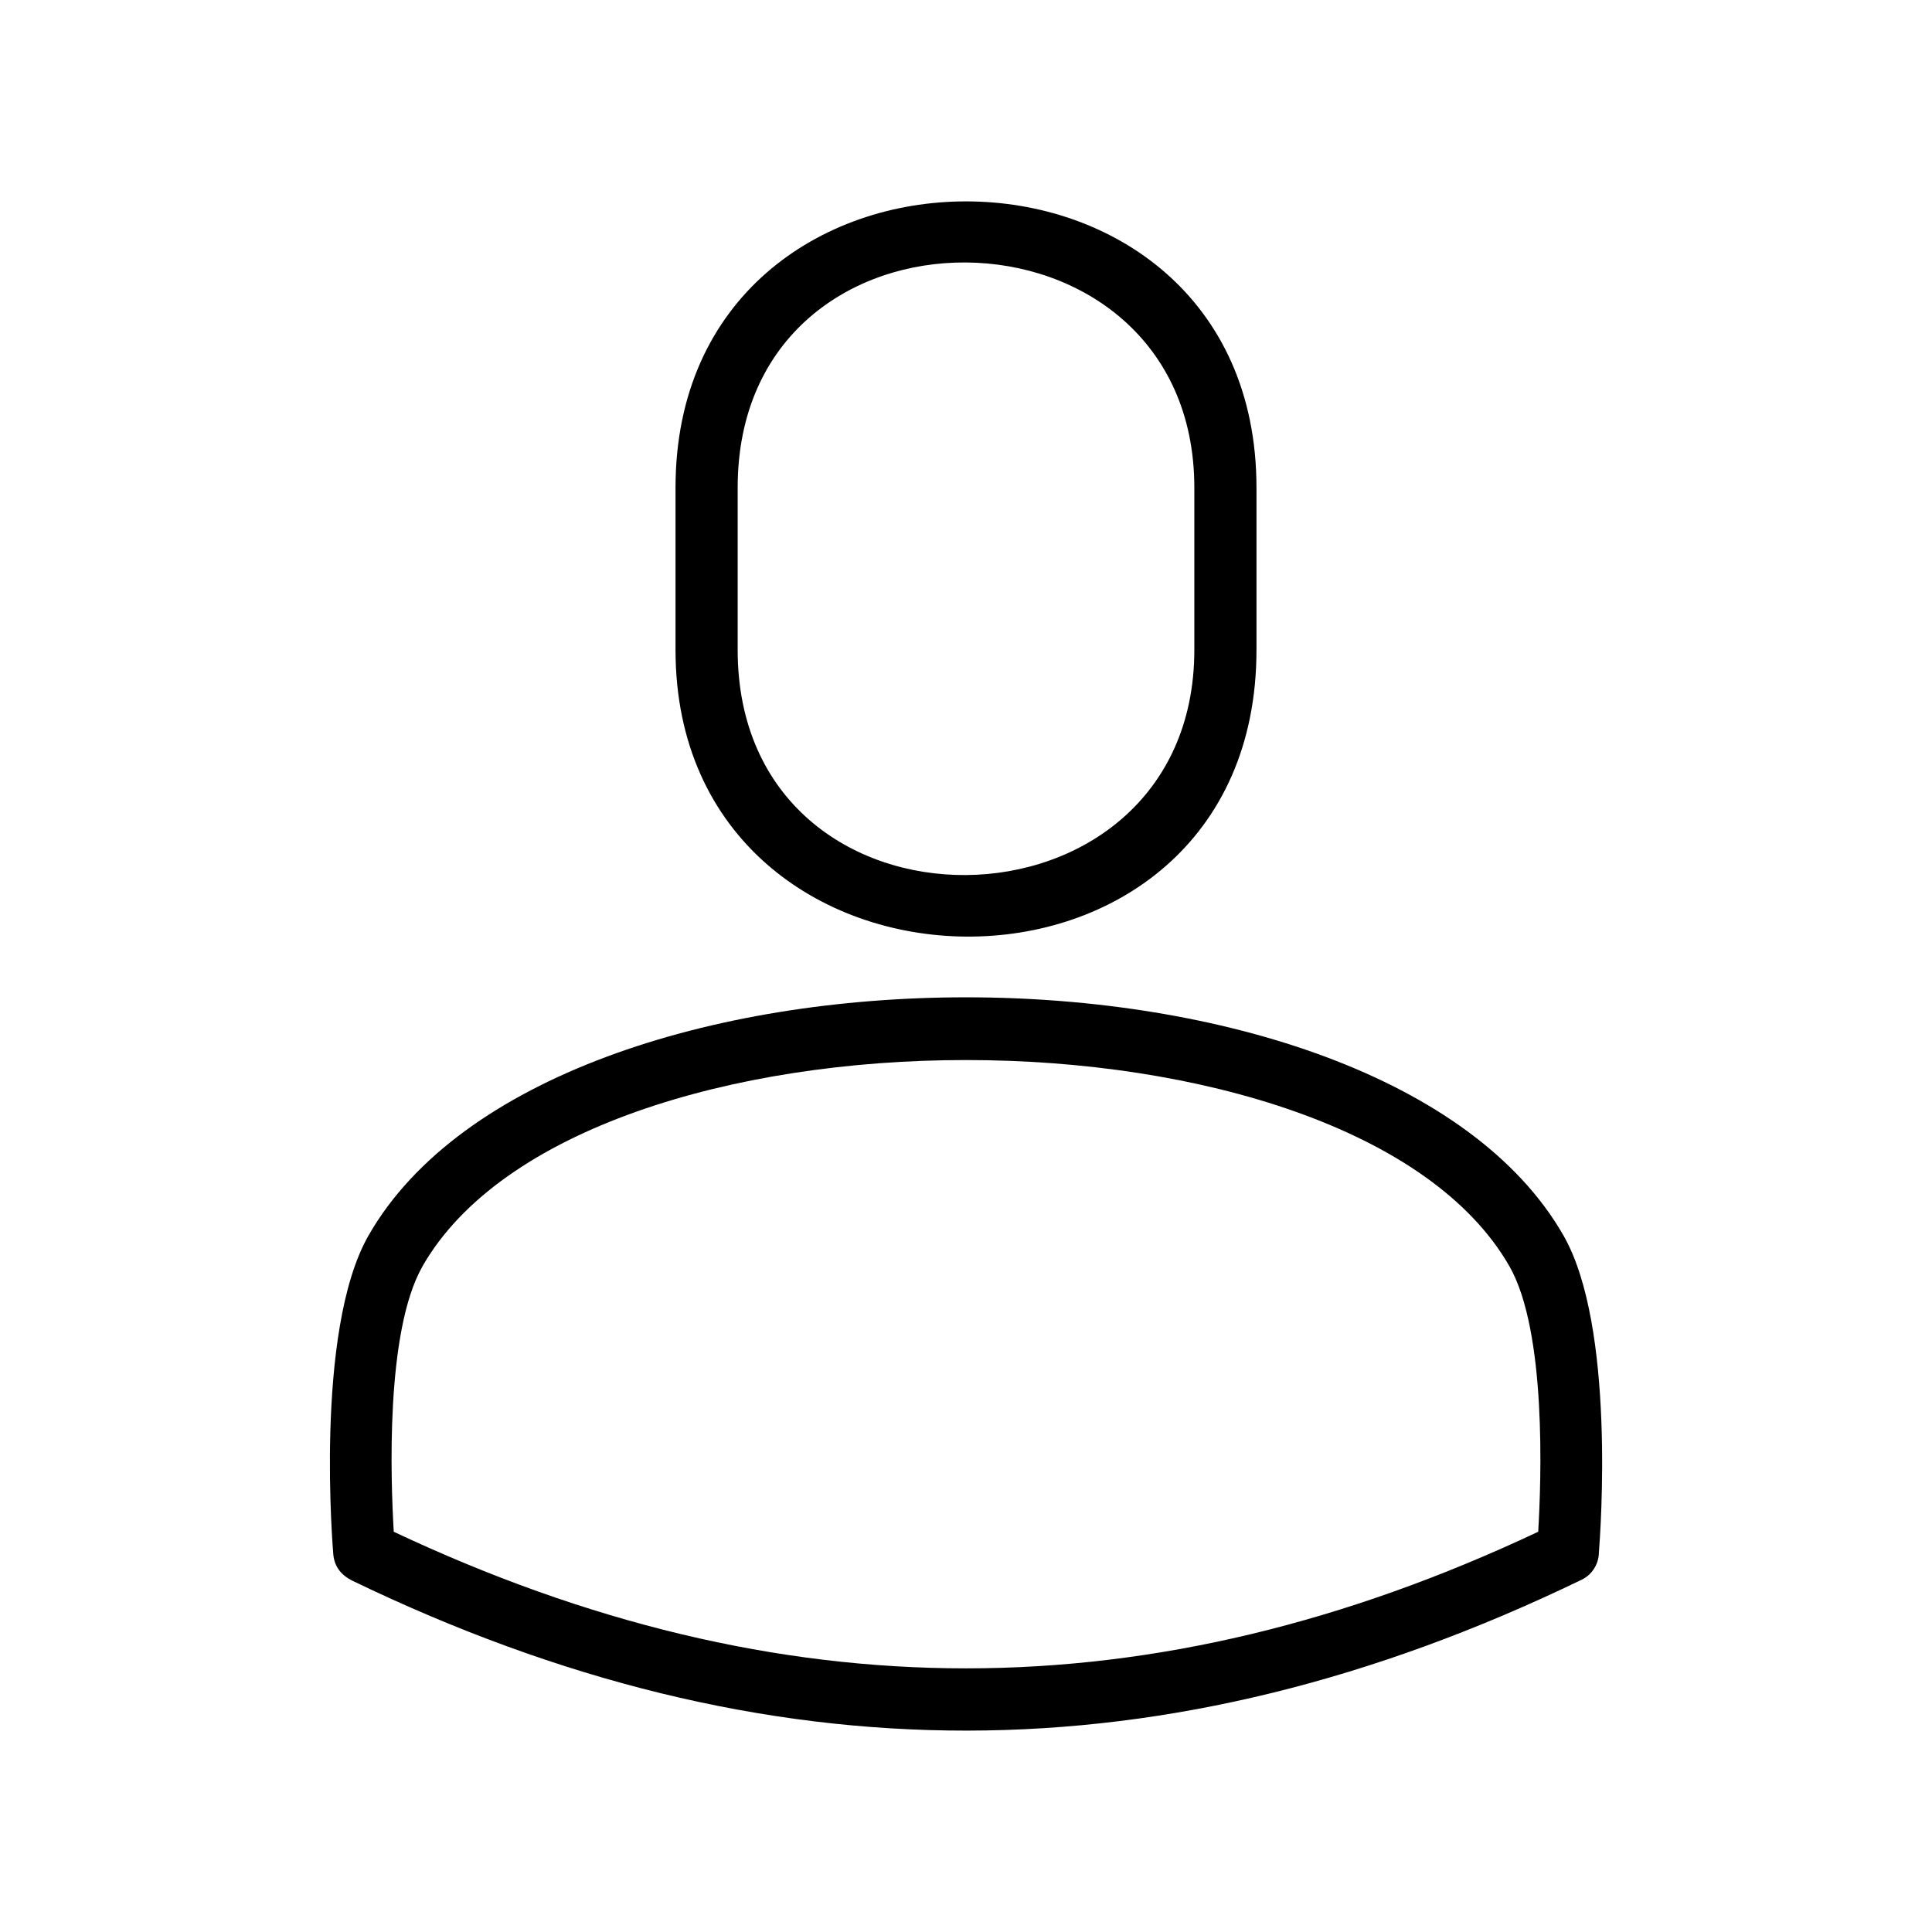
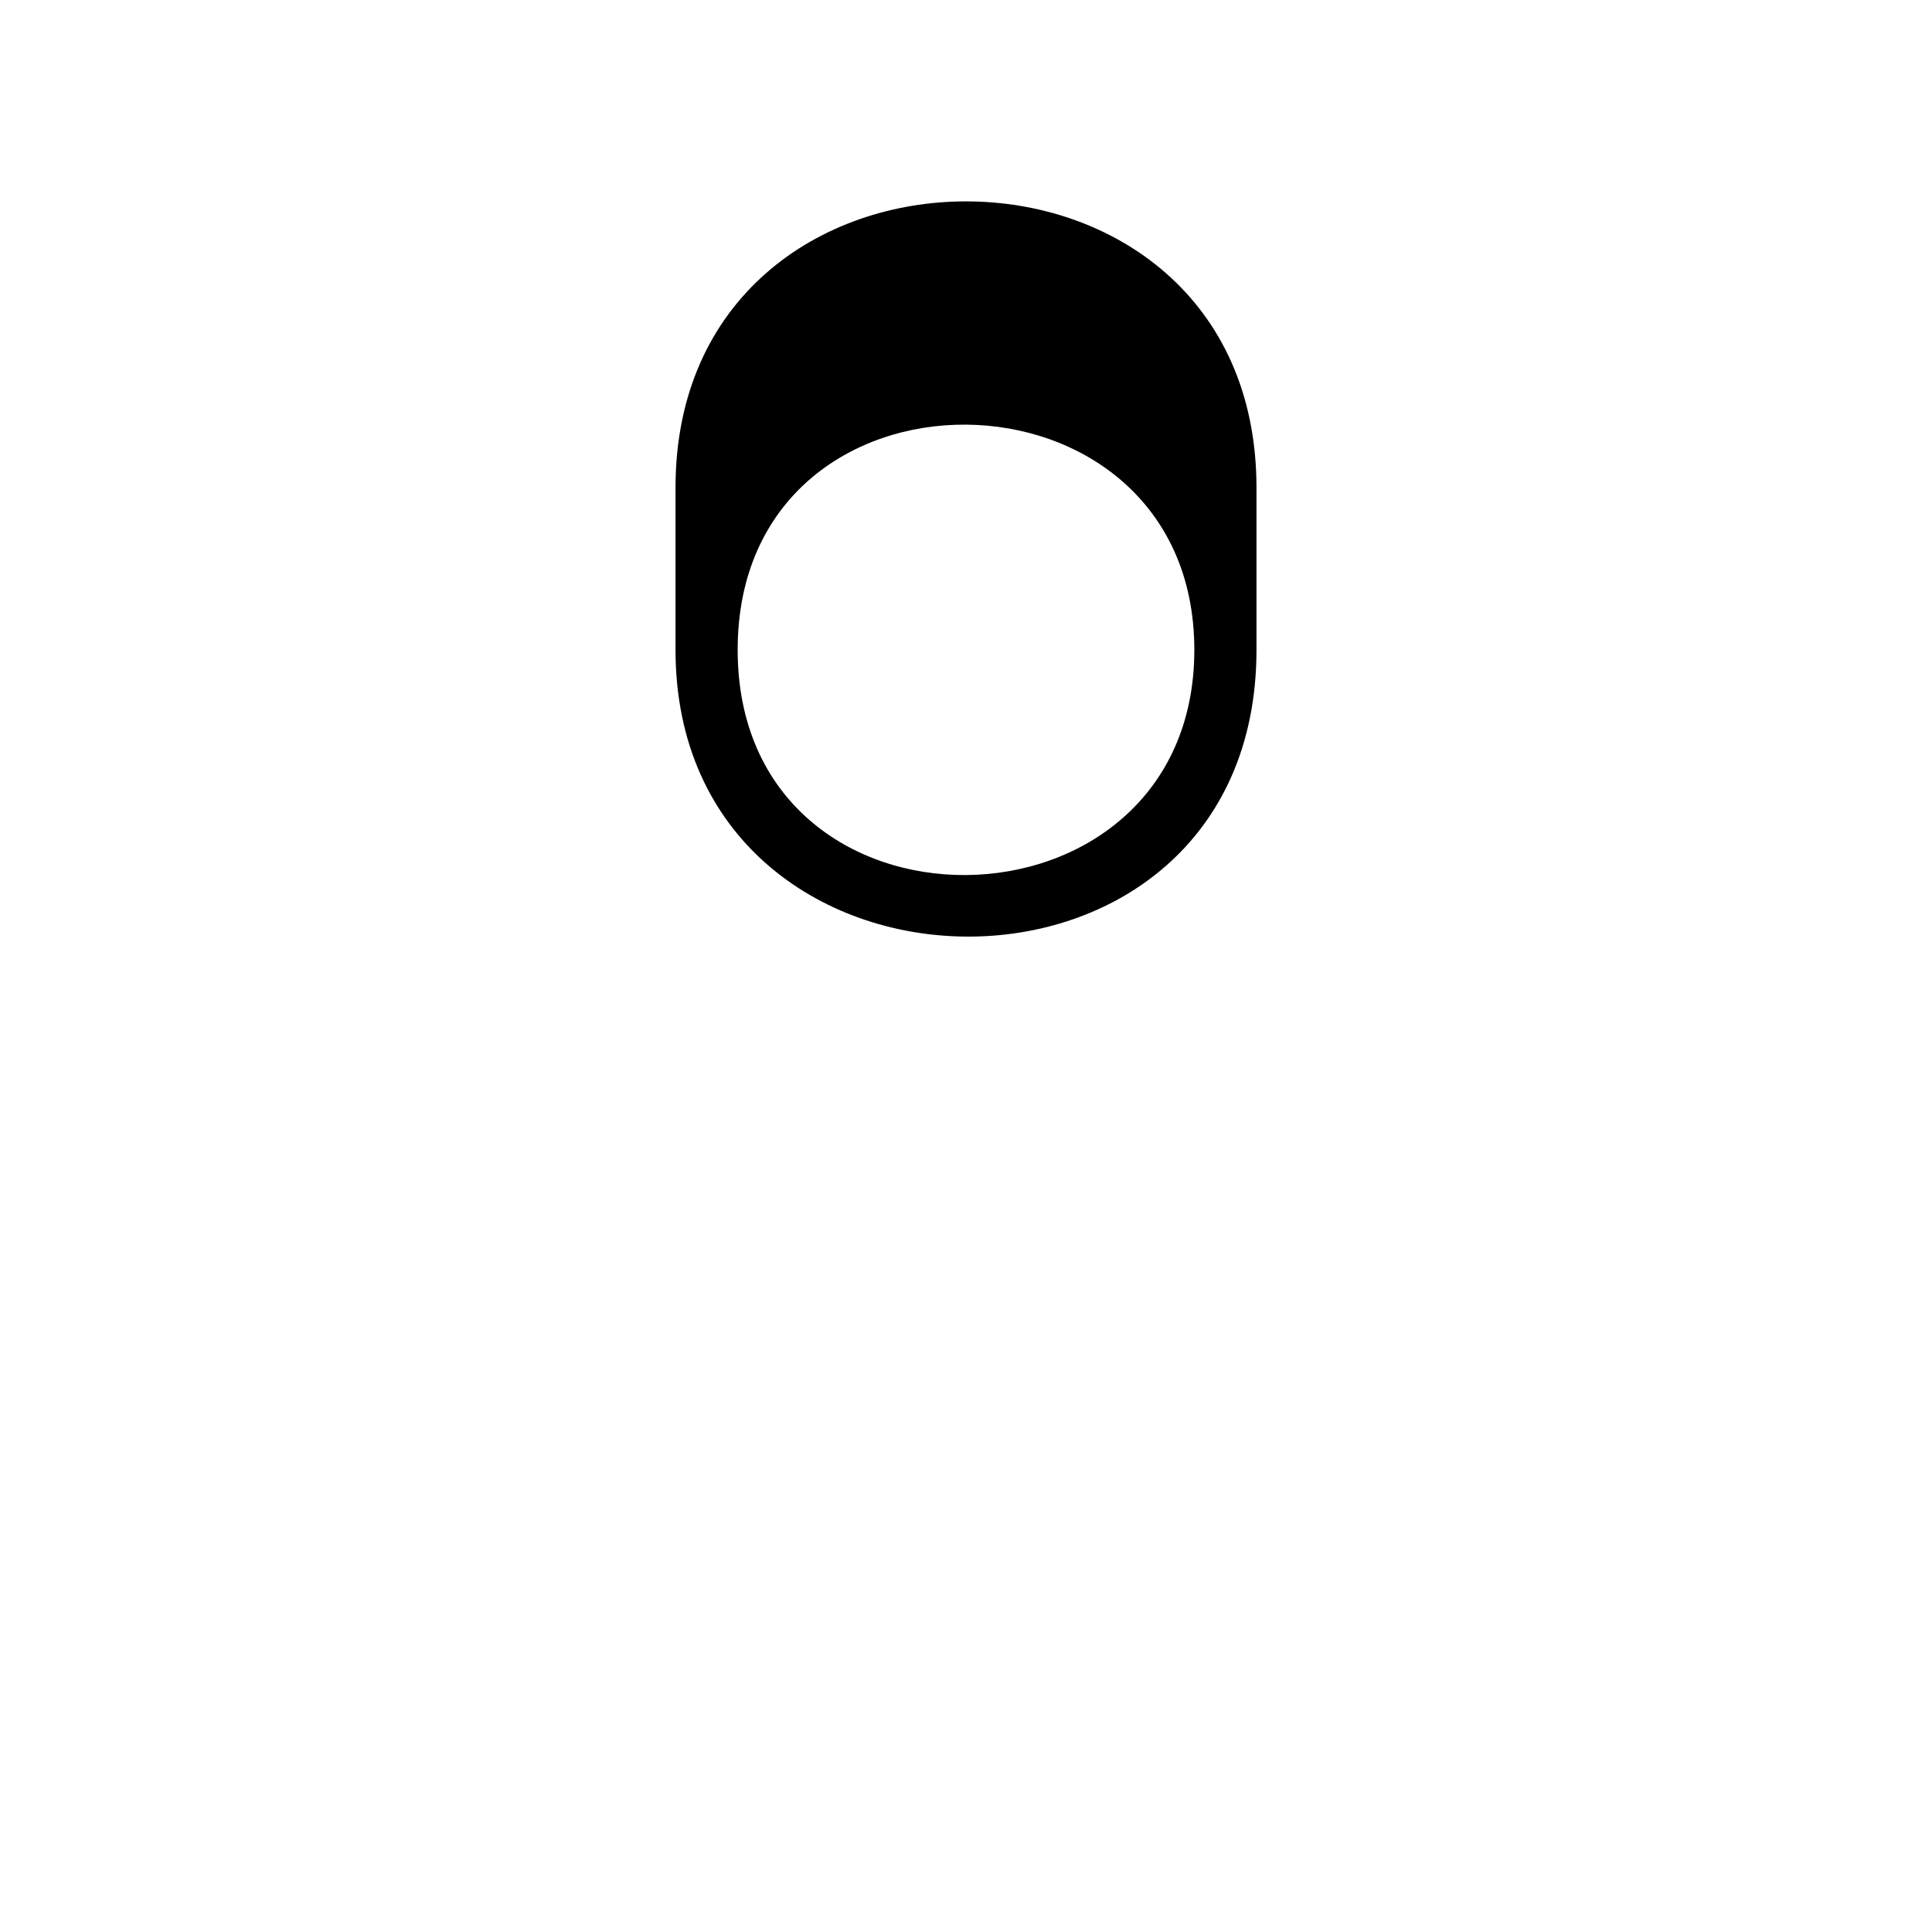
<svg xmlns="http://www.w3.org/2000/svg" fill="#000000" width="800px" height="800px" version="1.1" viewBox="144 144 512 512">
  <g>
-     <path d="m476.98 273.24v42.977c0 102.43-153.96 100.21-153.96 0v-42.977c0-101.16 153.96-101.16 153.96 0zm-137.49 0v42.977c0 80.457 121.02 78.695 121.02 0v-42.977c0-78.695-121.02-80.457-121.02 0z" />
-     <path d="m255.96 479.6c-9.875 17.332-8.414 56.781-7.609 70.332 102.48 48.266 200.82 48.266 303.29 0 0.805-13.551 2.266-53-7.609-70.332-41.715-72.902-246.41-72.902-288.08 0zm-23.629 76.379c0-0.152-5.188-59.098 9.32-84.539 48.113-84.188 268.58-84.188 316.7 0 13.754 24.082 9.824 78.141 9.371 84.035-0.051 2.973-1.762 5.844-4.637 7.203-109.98 53.152-215.73 53.305-325.66 0.25-2.871-1.41-4.785-3.629-5.09-6.953z" />
+     <path d="m476.98 273.24v42.977c0 102.43-153.96 100.21-153.96 0v-42.977c0-101.16 153.96-101.16 153.96 0zm-137.49 0v42.977c0 80.457 121.02 78.695 121.02 0c0-78.695-121.02-80.457-121.02 0z" />
  </g>
</svg>